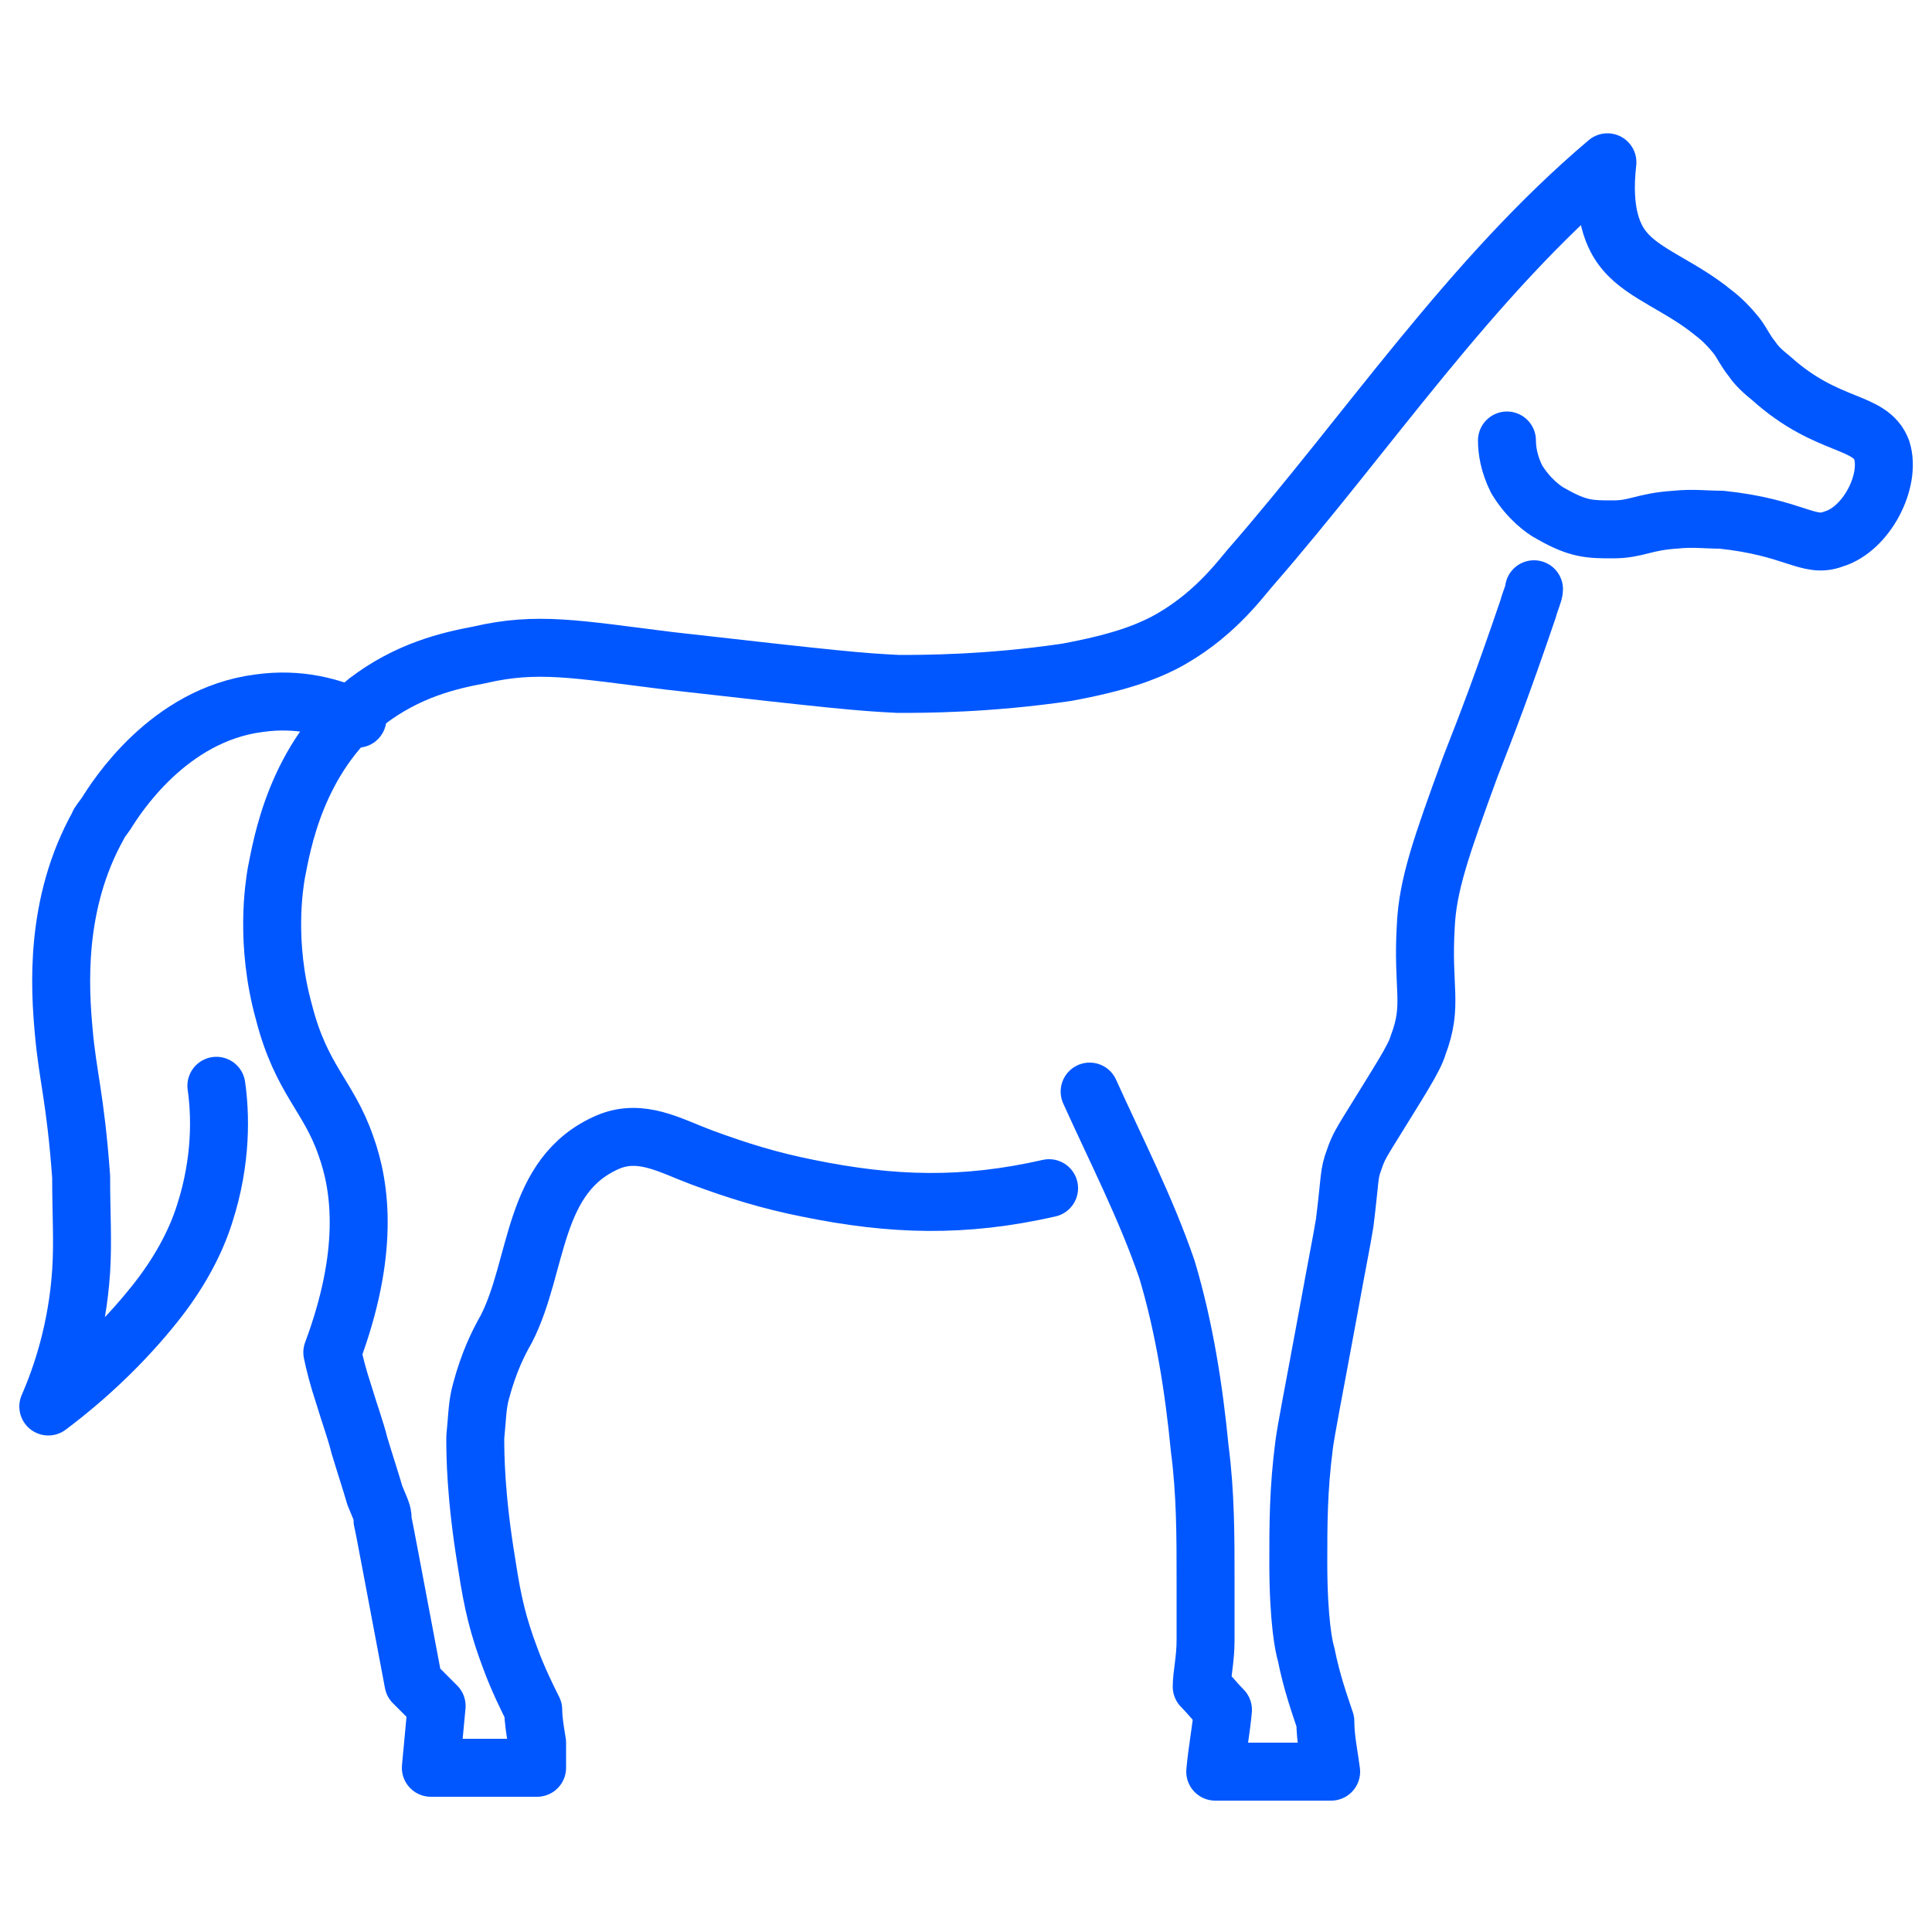
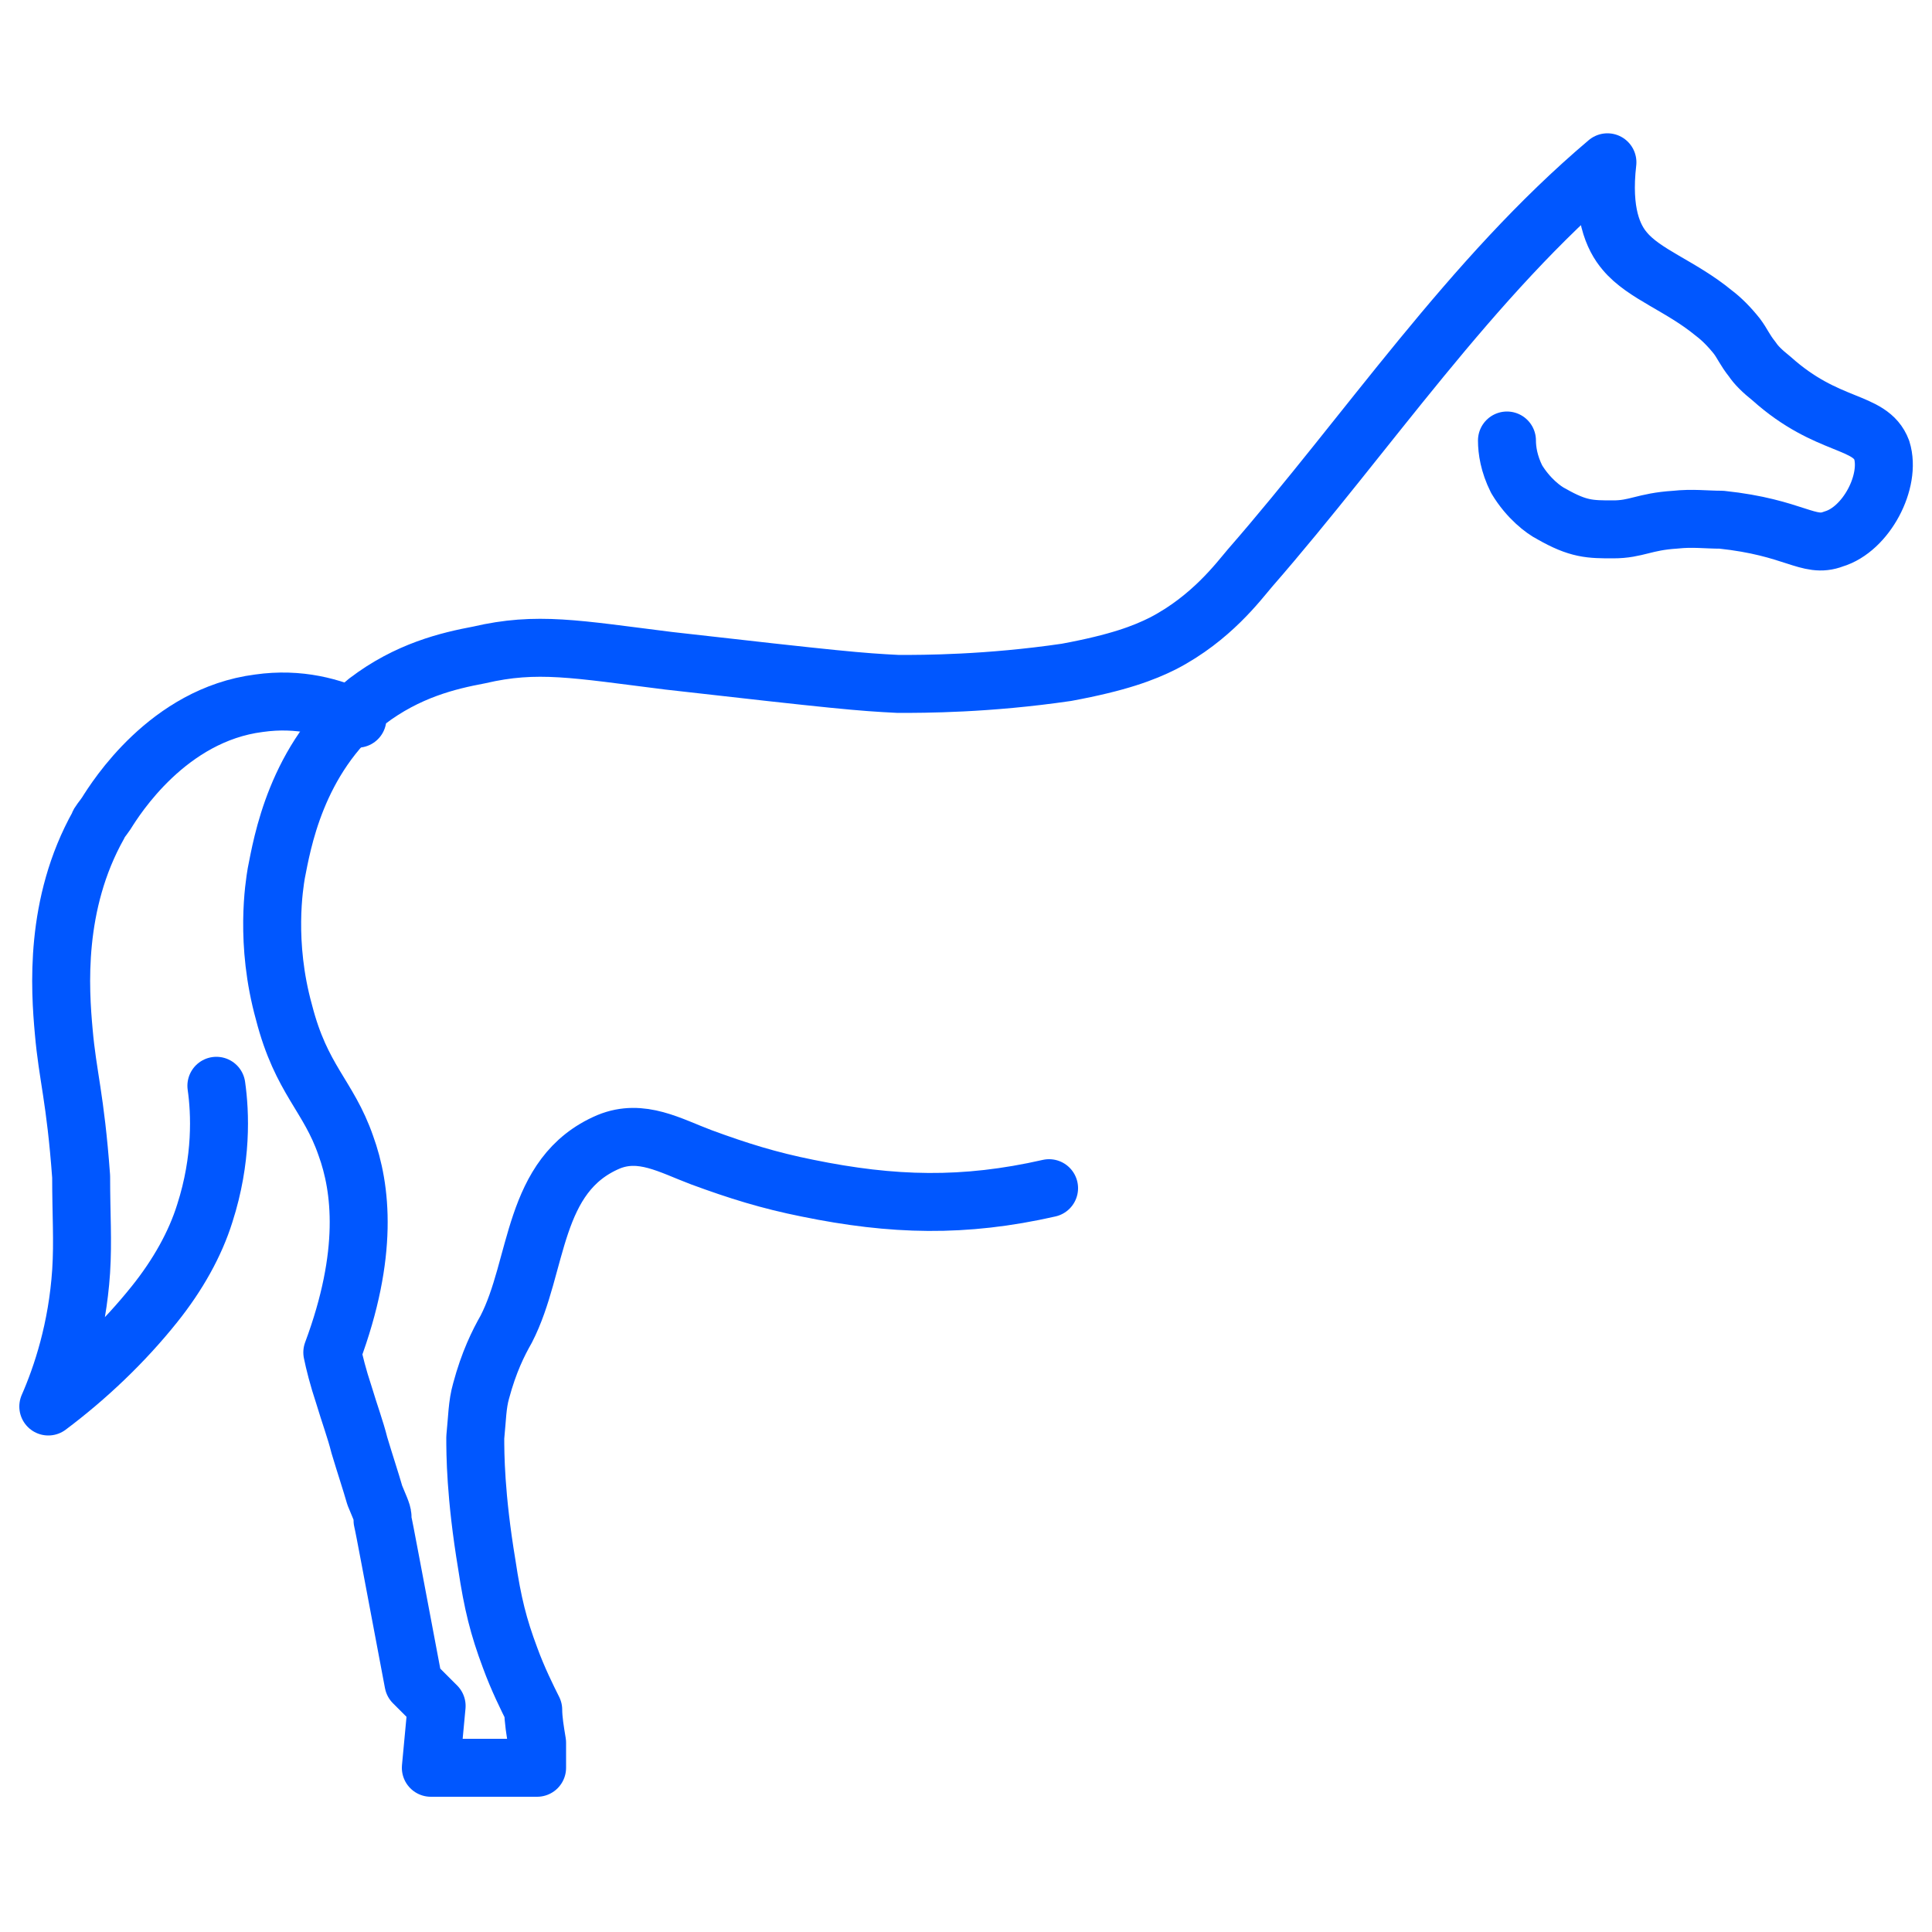
<svg xmlns="http://www.w3.org/2000/svg" id="Layer_1" version="1.1" viewBox="0 0 100 100">
  <defs>
    <style>
      .st0 {
        fill: none;
        stroke: #0057ff;
        stroke-linecap: round;
        stroke-linejoin: round;
        stroke-width: 3px;
      }
    </style>
  </defs>
-   <path class="st0" d="M79.4,30.5c0,.2-.2.6-.3,1-1.4,4.1-2.1,5.9-3,8.2-1.5,4.1-2.2,6.1-2.3,8.2-.2,3.3.4,4.1-.4,6.2-.2.7-1,1.9-2.6,4.5-.3.5-.5.8-.7,1.4-.3.8-.2.9-.5,3.3-.2,1.2-.3,1.6-.9,4.9-.7,3.8-1.1,5.8-1.2,6.6-.3,2.3-.3,4.1-.3,6.1,0,3,.3,4.4.4,4.7.3,1.5.7,2.6,1,3.5,0,.9.2,1.8.3,2.6h-6c.1-1.1.3-2.1.4-3.2-.4-.4-.7-.8-1.1-1.2,0-.6.2-1.4.2-2.4v-3.1c0-2.3,0-4.5-.3-6.8-.3-3.1-.8-6.3-1.7-9.3-1.1-3.2-2.6-6.1-4-9.2" />
  <path class="st0" d="M54.3,61.5c-4.4,1-8.1.9-12.5,0-2-.4-3.6-.9-5.5-1.6-1.6-.6-3.1-1.5-4.8-.8-4,1.7-3.6,6.4-5.3,9.7-.4.7-.9,1.7-1.3,3.2-.2.7-.2,1.4-.3,2.4,0,.8,0,3,.6,6.6.3,2,.6,3.2,1.2,4.8.4,1.1.9,2.1,1.2,2.7,0,.5.1,1.1.2,1.7v1.3h-5.5c.1-1.1.2-2.1.3-3.2-.4-.4-.8-.8-1.2-1.2-1.1-5.8-1.5-8-1.6-8.4v-.2c0-.2-.2-.6-.4-1.1-.2-.7-.5-1.6-.8-2.6-.2-.8-.5-1.6-.8-2.6-.3-.9-.5-1.7-.6-2.2,1.9-5.1,1.5-8.5.7-10.7-.9-2.6-2.3-3.4-3.2-6.9-1-3.6-.5-6.6-.4-7.2.3-1.5,1-5.9,4.7-8.9,2.1-1.6,4.2-2.1,5.8-2.4,3-.7,5-.3,9.8.3,8.8,1,9.9,1.1,11.9,1.2,1.3,0,4.6,0,8.7-.6,2.7-.5,4-1,5-1.5,2.5-1.3,3.9-3.2,4.5-3.9,6.1-7,11.4-15,18.5-21-.3,2.6.3,3.9.9,4.6,1,1.2,2.9,1.8,4.6,3.2.4.3.8.7,1.2,1.2.3.4.4.7.8,1.2.2.3.5.6,1,1,2.9,2.6,5.1,2.1,5.7,3.7.5,1.6-.8,4.1-2.5,4.6-1.3.5-2-.6-5.8-1-.8,0-1.5-.1-2.4,0-1.6.1-2,.5-3.2.5s-1.8,0-3.2-.8c-.4-.2-1.2-.8-1.8-1.8-.4-.8-.5-1.5-.5-2" />
  <path class="st0" d="M11.2,56.2c.2,1.4.3,3.8-.6,6.6-.5,1.6-1.4,3.2-2.6,4.7-1.6,2-3.5,3.8-5.5,5.3.7-1.6,1.5-4,1.7-7,.1-1.6,0-2.9,0-4.9-.3-4.1-.7-5.2-.9-7.5-.2-2.2-.5-6.6,1.8-10.7,0-.1.2-.3.4-.6.5-.8,3.2-5.1,7.9-5.7,2.1-.3,3.8.2,5.1.8" />
</svg>